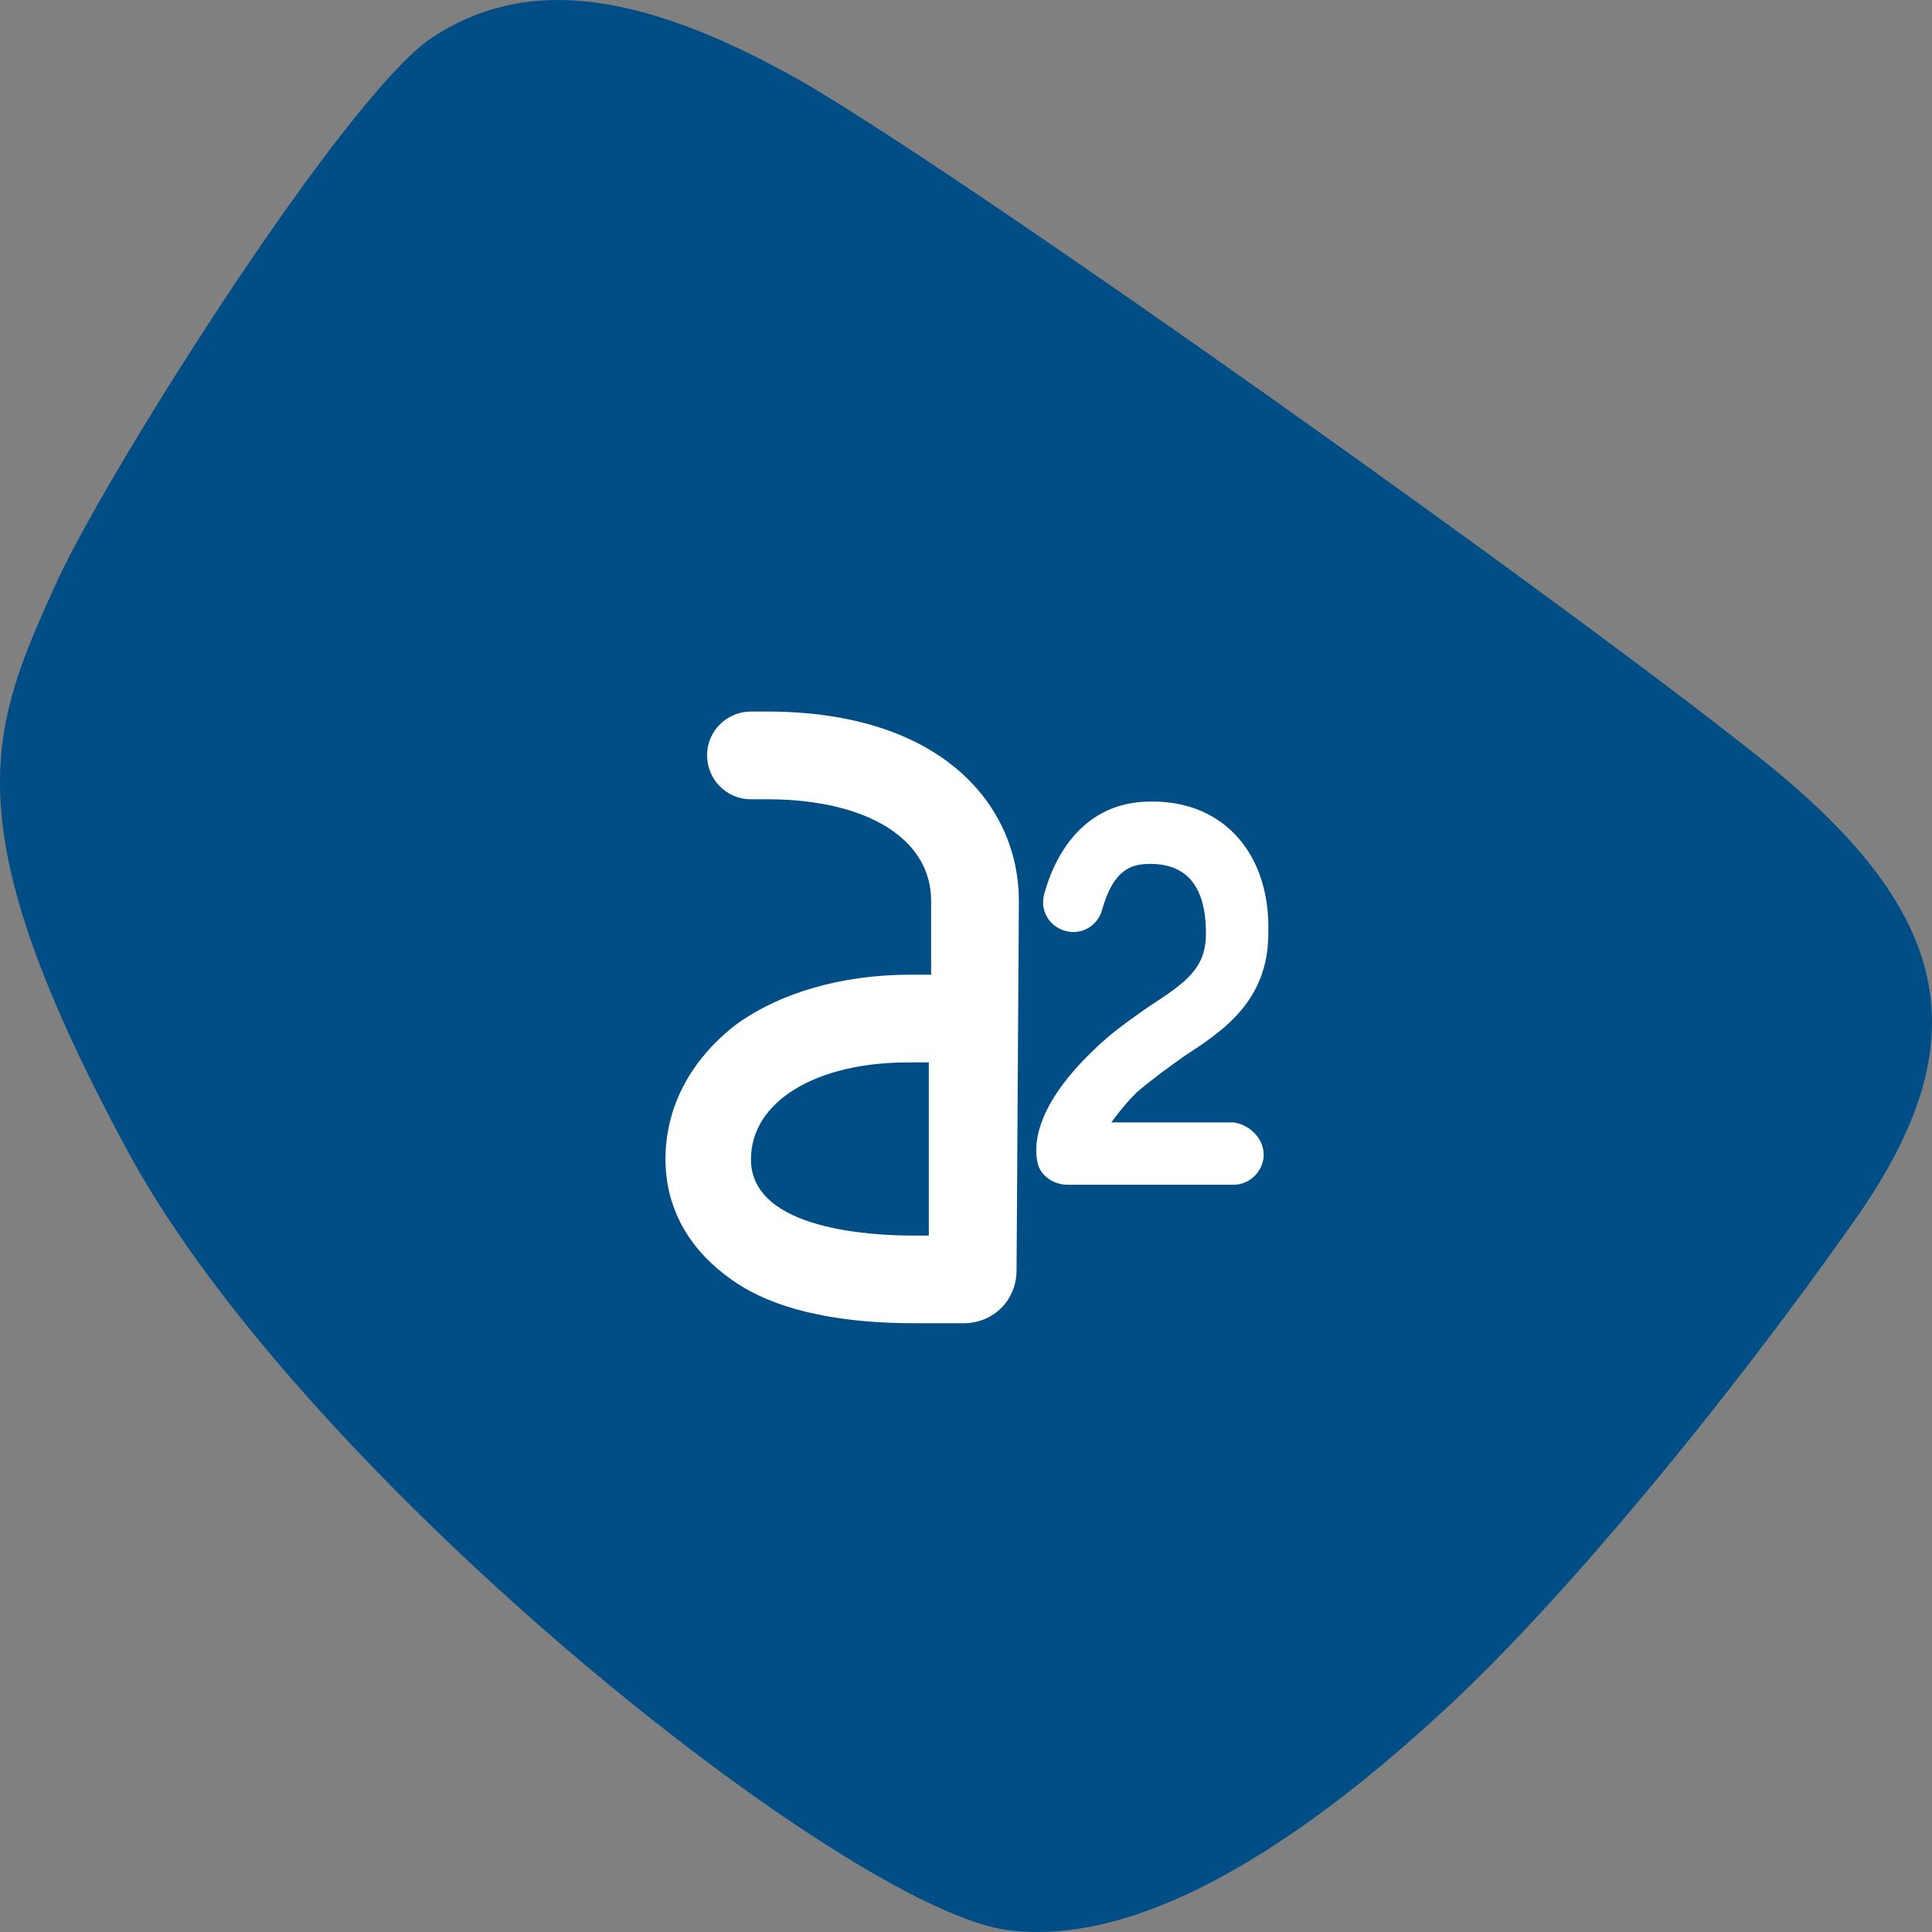
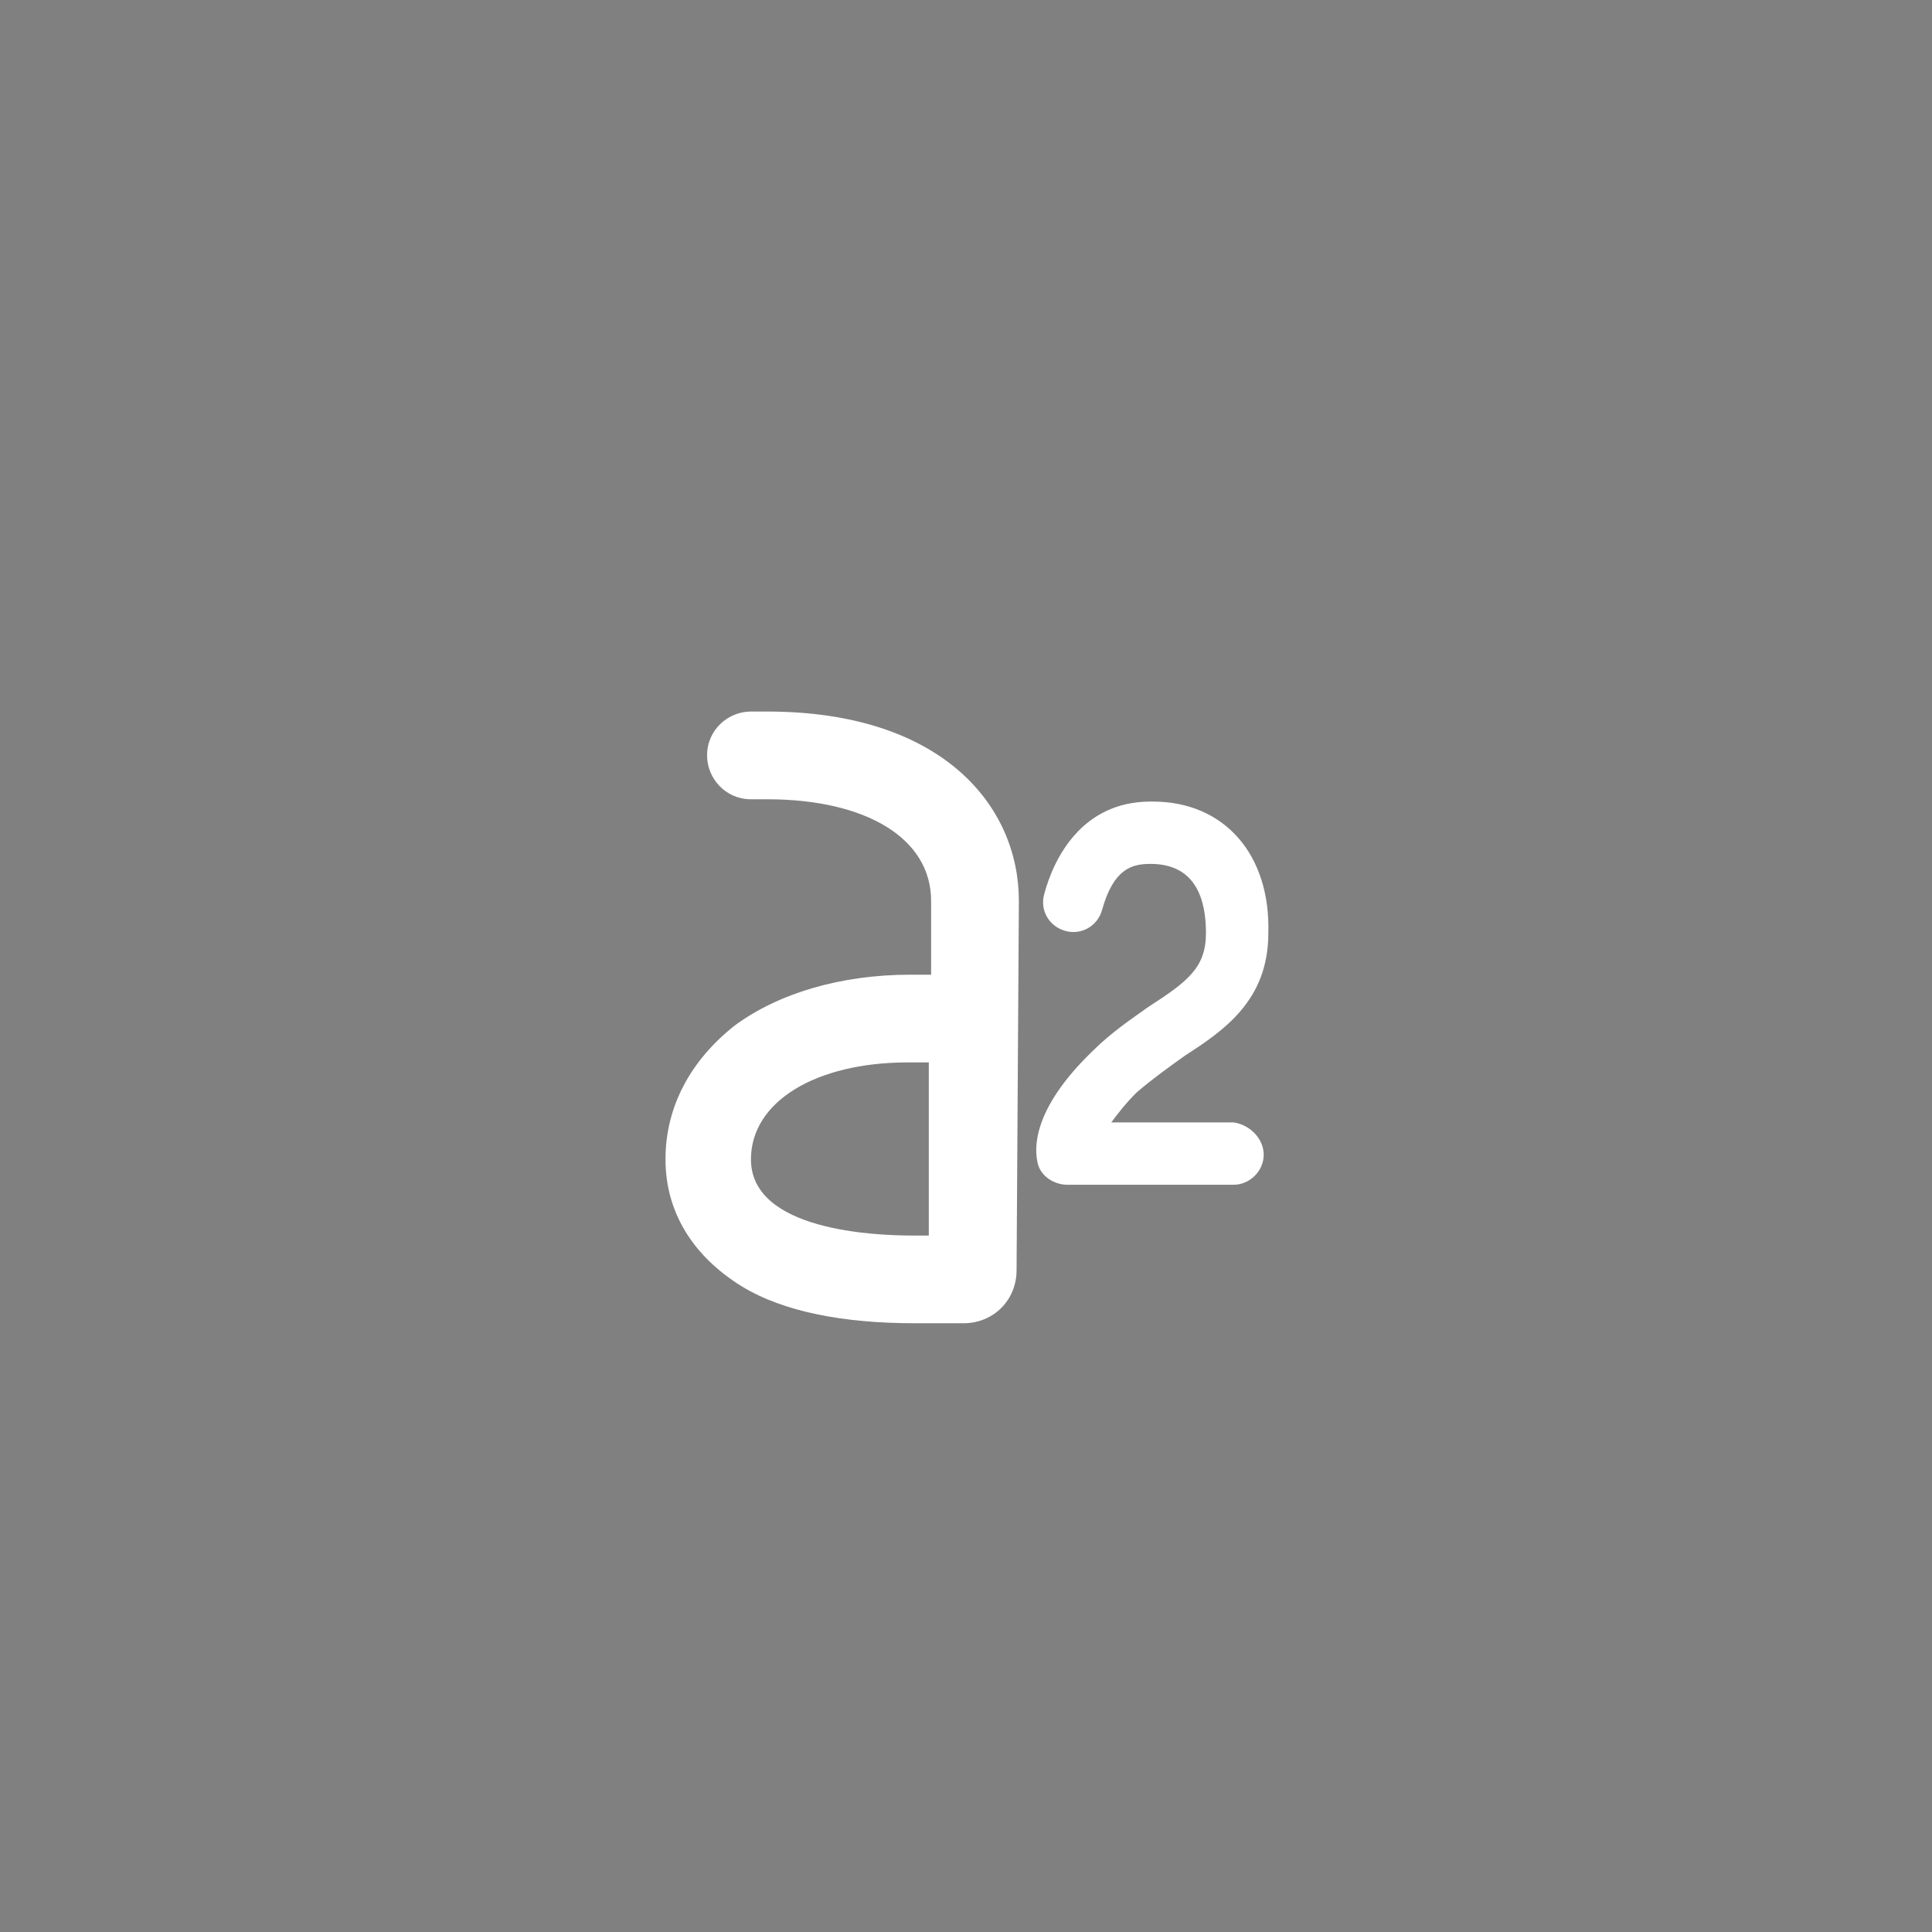
<svg xmlns="http://www.w3.org/2000/svg" width="120px" height="120px" viewBox="0 0 120 120" version="1.1">
  <rect x="0" y="0" width="120" height="120" fill="#808080" stroke="none" />
  <title>a2</title>
  <g id="Ressources" stroke="none" stroke-width="1" fill="none" fill-rule="evenodd">
    <g id="02-AgirAgri-Ressources" transform="translate(-1170, -1830)" fill-rule="nonzero">
      <g id="liste" transform="translate(120, 900)">
        <g id="a2" transform="translate(630, 930)">
          <g transform="translate(420, 0)">
-             <path d="M26.846,2.33 C21.395,5.914 6.189,30.001 3.319,36.596 C-0.697,45.486 -2.993,51.364 8.053,71.724 C19.1,91.94 52.812,118.751 62.711,119.898 C72.179,121.045 83.225,112.299 90.254,105.704 C97.284,99.108 107.039,87.351 114.929,76.168 C122.962,64.985 121.671,56.956 109.477,47.206 C97.284,37.457 60.415,11.219 49.799,5.054 C39.184,-0.968 32.298,-1.255 26.846,2.33" id="Path" fill="#004E85" />
            <path d="M47.648,44.195 L46.643,44.195 C45.209,44.195 43.918,45.342 43.918,46.92 C43.918,48.353 45.065,49.644 46.643,49.644 L47.648,49.644 C53.816,49.644 57.833,52.081 57.833,55.952 L57.833,60.54 L56.542,60.54 C52.238,60.54 48.365,61.687 45.639,63.694 C42.913,65.845 41.335,68.713 41.335,72.01 C41.335,75.308 43.057,78.032 46.07,79.896 C48.652,81.473 52.382,82.19 56.829,82.19 C58.407,82.19 59.411,82.19 59.841,82.19 C61.706,82.19 63.141,80.756 63.141,78.892 L63.284,55.952 L63.284,55.952 C63.284,50.074 58.55,44.195 47.648,44.195 Z M57.69,76.742 C57.403,76.742 57.116,76.742 56.685,76.742 C54.39,76.742 46.643,76.455 46.643,72.01 C46.643,68.426 50.66,65.988 56.398,65.988 L57.69,65.988 L57.69,76.742 Z M78.491,71.724 C78.491,72.727 77.63,73.587 76.626,73.587 L66.297,73.587 C65.436,73.587 64.575,73.014 64.432,72.154 C64.289,71.437 64.002,68.999 67.875,65.272 C69.023,64.125 70.314,63.264 71.318,62.547 C73.757,60.97 74.904,60.11 74.904,57.959 C74.904,55.952 74.331,53.658 71.461,53.658 C70.314,53.658 69.166,53.945 68.449,56.526 C68.162,57.529 67.158,58.103 66.153,57.816 C65.149,57.529 64.575,56.526 64.862,55.522 C65.436,53.371 67.158,49.787 71.461,49.787 C71.461,49.787 71.461,49.787 71.605,49.787 C76.052,49.787 78.921,53.085 78.778,57.959 C78.778,62.117 76.052,63.981 73.613,65.558 C72.609,66.275 71.605,66.992 70.601,67.852 C69.883,68.569 69.453,69.143 69.023,69.716 L76.626,69.716 C77.63,69.86 78.491,70.72 78.491,71.724 Z" id="Shape" fill="#FFFFFF" />
          </g>
        </g>
      </g>
    </g>
  </g>
</svg>